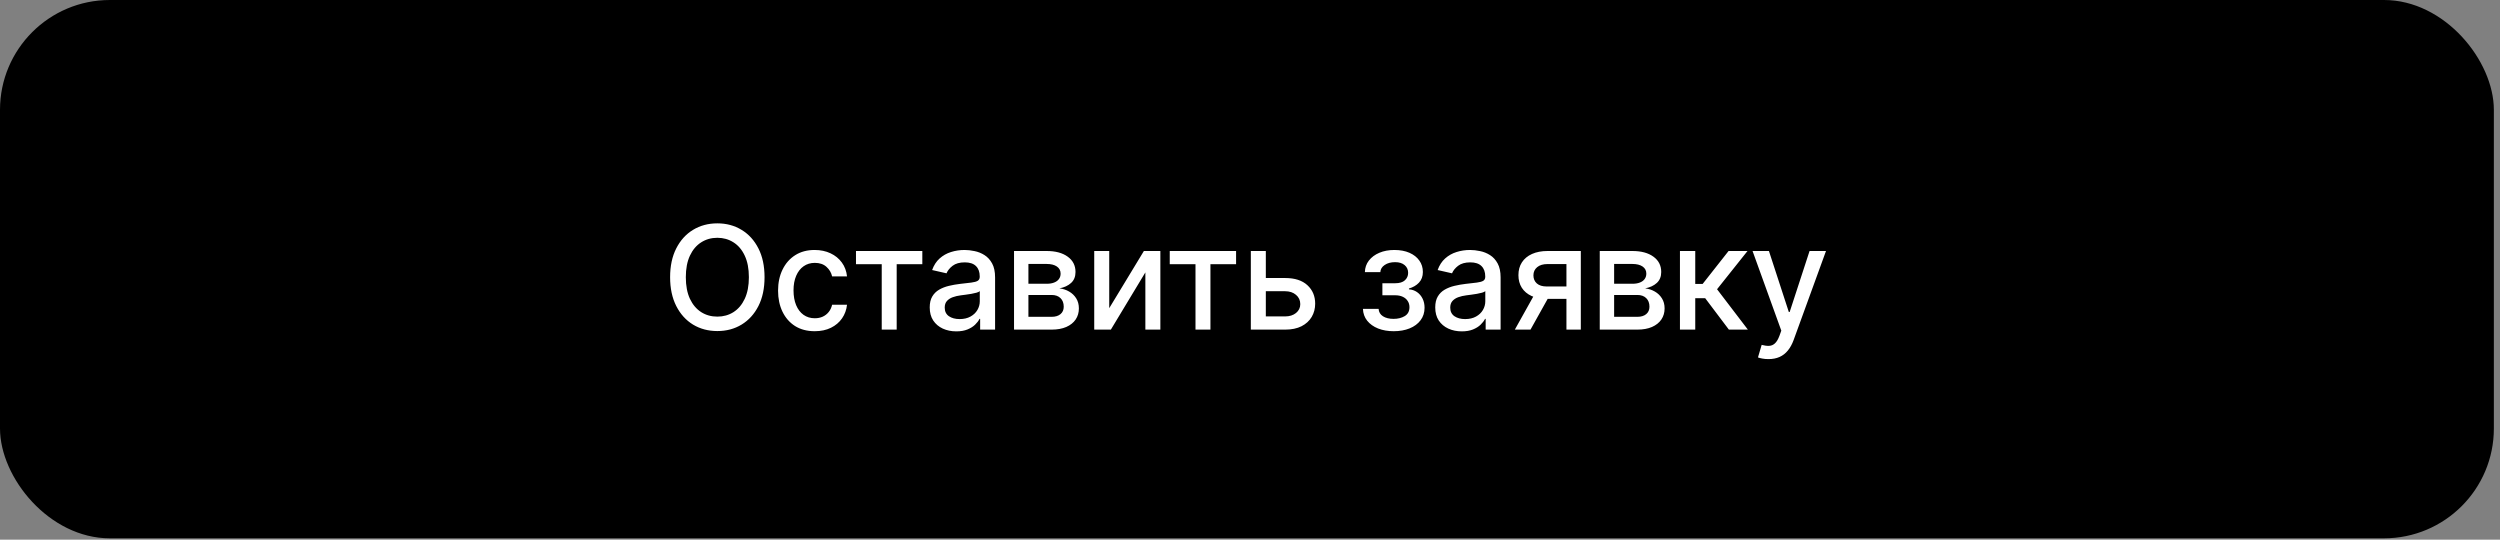
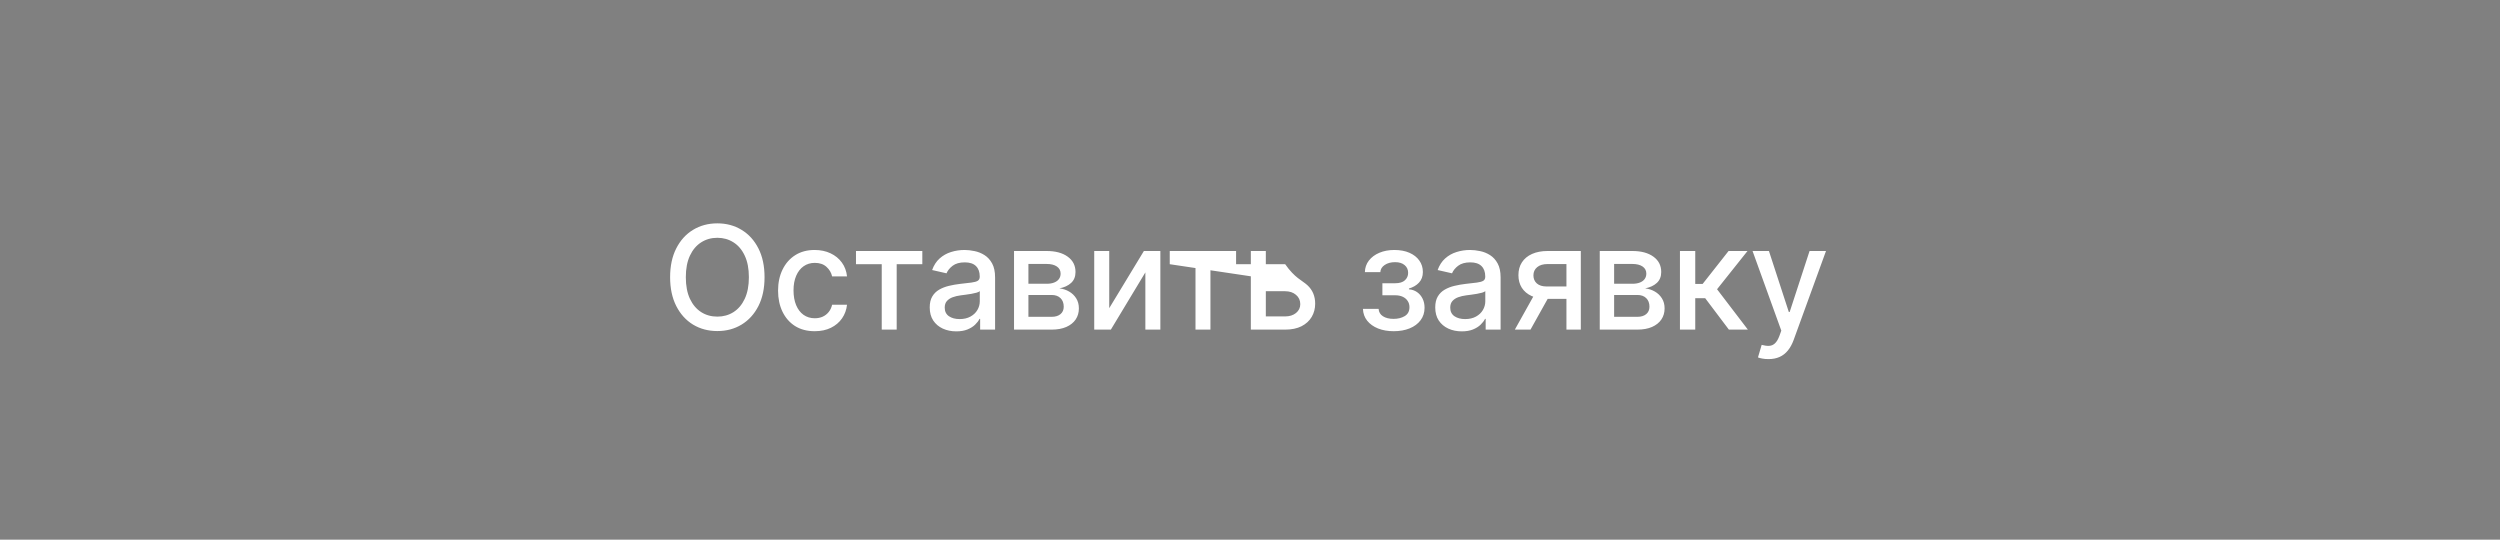
<svg xmlns="http://www.w3.org/2000/svg" width="315" height="68" viewBox="0 0 315 68" fill="none">
  <rect x="0" y="0" width="315" height="68" fill="#808080" stroke="none" />
-   <rect width="314.227" height="67.829" rx="13.843" fill="black" />
-   <path d="M96.333 34.928C96.333 36.338 96.075 37.551 95.559 38.566C95.043 39.576 94.336 40.354 93.437 40.9C92.543 41.442 91.526 41.713 90.387 41.713C89.243 41.713 88.222 41.442 87.323 40.9C86.429 40.354 85.724 39.574 85.208 38.559C84.692 37.544 84.434 36.334 84.434 34.928C84.434 33.518 84.692 32.307 85.208 31.297C85.724 30.282 86.429 29.504 87.323 28.962C88.222 28.416 89.243 28.143 90.387 28.143C91.526 28.143 92.543 28.416 93.437 28.962C94.336 29.504 95.043 30.282 95.559 31.297C96.075 32.307 96.333 33.518 96.333 34.928ZM94.359 34.928C94.359 33.853 94.185 32.948 93.837 32.213C93.493 31.473 93.02 30.914 92.418 30.536C91.82 30.153 91.143 29.962 90.387 29.962C89.626 29.962 88.946 30.153 88.349 30.536C87.751 30.914 87.278 31.473 86.93 32.213C86.586 32.948 86.414 33.853 86.414 34.928C86.414 36.003 86.586 36.91 86.93 37.65C87.278 38.385 87.751 38.944 88.349 39.327C88.946 39.705 89.626 39.894 90.387 39.894C91.143 39.894 91.82 39.705 92.418 39.327C93.02 38.944 93.493 38.385 93.837 37.65C94.185 36.91 94.359 36.003 94.359 34.928ZM102.654 41.732C101.695 41.732 100.87 41.515 100.177 41.081C99.49 40.642 98.961 40.038 98.591 39.269C98.221 38.499 98.036 37.617 98.036 36.624C98.036 35.618 98.225 34.73 98.604 33.961C98.982 33.187 99.515 32.583 100.203 32.148C100.891 31.714 101.702 31.497 102.635 31.497C103.387 31.497 104.058 31.637 104.647 31.916C105.236 32.191 105.711 32.578 106.072 33.077C106.438 33.576 106.655 34.158 106.724 34.825H104.847C104.744 34.361 104.507 33.961 104.137 33.625C103.772 33.29 103.282 33.122 102.667 33.122C102.129 33.122 101.659 33.264 101.254 33.548C100.855 33.827 100.543 34.227 100.319 34.748C100.096 35.263 99.984 35.874 99.984 36.579C99.984 37.301 100.094 37.925 100.313 38.449C100.532 38.974 100.842 39.38 101.242 39.668C101.646 39.956 102.121 40.1 102.667 40.1C103.032 40.1 103.363 40.034 103.66 39.901C103.961 39.763 104.213 39.567 104.415 39.314C104.621 39.06 104.765 38.755 104.847 38.398H106.724C106.655 39.038 106.446 39.61 106.098 40.113C105.75 40.616 105.283 41.012 104.698 41.3C104.118 41.588 103.436 41.732 102.654 41.732ZM107.854 33.29V31.626H116.213V33.29H112.982V41.532H111.098V33.29H107.854ZM120.493 41.752C119.865 41.752 119.297 41.635 118.79 41.403C118.283 41.167 117.881 40.825 117.584 40.378C117.291 39.931 117.145 39.382 117.145 38.733C117.145 38.174 117.253 37.714 117.468 37.353C117.683 36.992 117.973 36.706 118.338 36.495C118.704 36.285 119.112 36.126 119.564 36.018C120.015 35.91 120.475 35.829 120.944 35.773C121.537 35.704 122.019 35.648 122.389 35.605C122.758 35.558 123.027 35.483 123.195 35.38C123.362 35.276 123.446 35.109 123.446 34.877V34.831C123.446 34.268 123.287 33.832 122.969 33.522C122.655 33.212 122.187 33.058 121.563 33.058C120.914 33.058 120.402 33.202 120.028 33.49C119.658 33.774 119.403 34.09 119.261 34.438L117.448 34.025C117.663 33.423 117.977 32.937 118.39 32.568C118.807 32.194 119.286 31.923 119.828 31.755C120.37 31.583 120.94 31.497 121.537 31.497C121.933 31.497 122.352 31.544 122.795 31.639C123.242 31.729 123.659 31.897 124.046 32.142C124.437 32.387 124.758 32.737 125.007 33.193C125.256 33.645 125.381 34.231 125.381 34.954V41.532H123.498V40.178H123.421C123.296 40.427 123.109 40.672 122.859 40.913C122.61 41.154 122.29 41.354 121.898 41.513C121.507 41.672 121.039 41.752 120.493 41.752ZM120.912 40.204C121.445 40.204 121.901 40.098 122.279 39.888C122.662 39.677 122.952 39.402 123.15 39.062C123.352 38.718 123.453 38.35 123.453 37.959V36.682C123.384 36.751 123.251 36.816 123.053 36.876C122.859 36.932 122.638 36.981 122.389 37.024C122.139 37.063 121.896 37.099 121.66 37.134C121.423 37.164 121.226 37.19 121.067 37.211C120.692 37.258 120.351 37.338 120.041 37.45C119.736 37.562 119.491 37.723 119.306 37.934C119.125 38.14 119.035 38.415 119.035 38.759C119.035 39.236 119.211 39.597 119.564 39.843C119.916 40.083 120.366 40.204 120.912 40.204ZM127.768 41.532V31.626H131.876C132.994 31.626 133.88 31.865 134.533 32.342C135.187 32.815 135.514 33.458 135.514 34.27C135.514 34.851 135.329 35.311 134.959 35.65C134.589 35.99 134.099 36.218 133.489 36.334C133.931 36.386 134.338 36.519 134.708 36.734C135.077 36.945 135.374 37.228 135.598 37.585C135.825 37.942 135.939 38.368 135.939 38.862C135.939 39.387 135.804 39.851 135.533 40.255C135.262 40.655 134.869 40.969 134.353 41.197C133.841 41.42 133.224 41.532 132.502 41.532H127.768ZM129.58 39.92H132.502C132.979 39.92 133.353 39.806 133.624 39.578C133.895 39.35 134.03 39.041 134.03 38.649C134.03 38.189 133.895 37.828 133.624 37.566C133.353 37.299 132.979 37.166 132.502 37.166H129.58V39.92ZM129.58 35.754H131.896C132.257 35.754 132.566 35.702 132.824 35.599C133.087 35.496 133.287 35.349 133.424 35.16C133.566 34.967 133.637 34.739 133.637 34.477C133.637 34.094 133.48 33.795 133.166 33.58C132.852 33.365 132.422 33.258 131.876 33.258H129.58V35.754ZM139.763 38.83L144.129 31.626H146.206V41.532H144.316V34.322L139.969 41.532H137.873V31.626H139.763V38.83ZM147.388 33.29V31.626H155.747V33.29H152.515V41.532H150.632V33.29H147.388ZM159.056 35.031H161.932C163.145 35.031 164.078 35.332 164.731 35.934C165.385 36.536 165.712 37.312 165.712 38.262C165.712 38.882 165.565 39.438 165.273 39.933C164.981 40.427 164.553 40.819 163.99 41.107C163.426 41.39 162.74 41.532 161.932 41.532H157.605V31.626H159.494V39.868H161.932C162.487 39.868 162.943 39.724 163.299 39.436C163.656 39.144 163.835 38.772 163.835 38.32C163.835 37.843 163.656 37.454 163.299 37.153C162.943 36.848 162.487 36.695 161.932 36.695H159.056V35.031ZM171.73 38.914H173.703C173.729 39.318 173.912 39.63 174.252 39.849C174.596 40.068 175.041 40.178 175.587 40.178C176.141 40.178 176.614 40.06 177.006 39.823C177.397 39.582 177.592 39.21 177.592 38.707C177.592 38.406 177.517 38.144 177.367 37.921C177.221 37.693 177.012 37.516 176.741 37.392C176.475 37.267 176.159 37.205 175.793 37.205H174.181V35.689H175.793C176.339 35.689 176.748 35.564 177.018 35.315C177.289 35.066 177.425 34.754 177.425 34.38C177.425 33.976 177.279 33.651 176.986 33.406C176.698 33.157 176.296 33.032 175.78 33.032C175.256 33.032 174.819 33.15 174.471 33.387C174.123 33.619 173.94 33.92 173.923 34.29H171.975C171.988 33.735 172.156 33.249 172.478 32.832C172.805 32.411 173.243 32.084 173.794 31.852C174.348 31.615 174.978 31.497 175.683 31.497C176.419 31.497 177.055 31.615 177.592 31.852C178.13 32.088 178.545 32.415 178.837 32.832C179.134 33.249 179.282 33.728 179.282 34.27C179.282 34.816 179.119 35.263 178.792 35.612C178.47 35.956 178.048 36.203 177.528 36.353V36.457C177.911 36.482 178.25 36.598 178.547 36.805C178.844 37.011 179.076 37.284 179.243 37.624C179.411 37.964 179.495 38.348 179.495 38.778C179.495 39.385 179.327 39.909 178.992 40.352C178.661 40.795 178.201 41.137 177.612 41.377C177.027 41.614 176.358 41.732 175.606 41.732C174.875 41.732 174.219 41.618 173.639 41.39C173.063 41.158 172.605 40.831 172.265 40.41C171.93 39.989 171.751 39.49 171.73 38.914ZM184.188 41.752C183.56 41.752 182.992 41.635 182.485 41.403C181.978 41.167 181.576 40.825 181.279 40.378C180.986 39.931 180.84 39.382 180.84 38.733C180.84 38.174 180.948 37.714 181.163 37.353C181.378 36.992 181.668 36.706 182.033 36.495C182.399 36.285 182.807 36.126 183.259 36.018C183.71 35.91 184.17 35.829 184.639 35.773C185.232 35.704 185.714 35.648 186.084 35.605C186.453 35.558 186.722 35.483 186.89 35.38C187.058 35.276 187.141 35.109 187.141 34.877V34.831C187.141 34.268 186.982 33.832 186.664 33.522C186.35 33.212 185.882 33.058 185.258 33.058C184.609 33.058 184.097 33.202 183.723 33.49C183.353 33.774 183.098 34.09 182.956 34.438L181.143 34.025C181.358 33.423 181.672 32.937 182.085 32.568C182.502 32.194 182.982 31.923 183.523 31.755C184.065 31.583 184.635 31.497 185.232 31.497C185.628 31.497 186.047 31.544 186.49 31.639C186.937 31.729 187.354 31.897 187.741 32.142C188.132 32.387 188.453 32.737 188.702 33.193C188.951 33.645 189.076 34.231 189.076 34.954V41.532H187.193V40.178H187.116C186.991 40.427 186.804 40.672 186.554 40.913C186.305 41.154 185.985 41.354 185.594 41.513C185.202 41.672 184.734 41.752 184.188 41.752ZM184.607 40.204C185.14 40.204 185.596 40.098 185.974 39.888C186.357 39.677 186.647 39.402 186.845 39.062C187.047 38.718 187.148 38.35 187.148 37.959V36.682C187.079 36.751 186.946 36.816 186.748 36.876C186.554 36.932 186.333 36.981 186.084 37.024C185.834 37.063 185.591 37.099 185.355 37.134C185.118 37.164 184.921 37.19 184.762 37.211C184.387 37.258 184.046 37.338 183.736 37.45C183.431 37.562 183.186 37.723 183.001 37.934C182.82 38.14 182.73 38.415 182.73 38.759C182.73 39.236 182.906 39.597 183.259 39.843C183.611 40.083 184.061 40.204 184.607 40.204ZM197.371 41.532V33.271H194.997C194.434 33.271 193.995 33.402 193.682 33.664C193.368 33.926 193.211 34.27 193.211 34.696C193.211 35.117 193.355 35.457 193.643 35.715C193.935 35.969 194.344 36.095 194.868 36.095H197.932V37.656H194.868C194.137 37.656 193.505 37.536 192.972 37.295C192.443 37.05 192.035 36.704 191.747 36.257C191.463 35.809 191.321 35.281 191.321 34.67C191.321 34.047 191.467 33.509 191.76 33.058C192.056 32.602 192.48 32.249 193.03 32C193.585 31.751 194.241 31.626 194.997 31.626H199.183V41.532H197.371ZM190.87 41.532L193.662 36.528H195.636L192.843 41.532H190.87ZM201.568 41.532V31.626H205.676C206.794 31.626 207.68 31.865 208.334 32.342C208.987 32.815 209.314 33.458 209.314 34.27C209.314 34.851 209.129 35.311 208.759 35.65C208.389 35.99 207.899 36.218 207.289 36.334C207.732 36.386 208.138 36.519 208.508 36.734C208.878 36.945 209.174 37.228 209.398 37.585C209.626 37.942 209.74 38.368 209.74 38.862C209.74 39.387 209.604 39.851 209.333 40.255C209.062 40.655 208.669 40.969 208.153 41.197C207.641 41.42 207.024 41.532 206.302 41.532H201.568ZM203.38 39.92H206.302C206.779 39.92 207.153 39.806 207.424 39.578C207.695 39.35 207.831 39.041 207.831 38.649C207.831 38.189 207.695 37.828 207.424 37.566C207.153 37.299 206.779 37.166 206.302 37.166H203.38V39.92ZM203.38 35.754H205.696C206.057 35.754 206.367 35.702 206.625 35.599C206.887 35.496 207.087 35.349 207.224 35.16C207.366 34.967 207.437 34.739 207.437 34.477C207.437 34.094 207.28 33.795 206.966 33.58C206.652 33.365 206.223 33.258 205.676 33.258H203.38V35.754ZM211.673 41.532V31.626H213.602V35.779H214.53L217.8 31.626H220.187L216.349 36.444L220.232 41.532H217.839L214.853 37.572H213.602V41.532H211.673ZM222.82 45.247C222.532 45.247 222.27 45.223 222.033 45.176C221.797 45.133 221.621 45.086 221.504 45.034L221.969 43.454C222.321 43.549 222.635 43.59 222.91 43.577C223.186 43.564 223.428 43.461 223.639 43.267C223.854 43.074 224.043 42.758 224.207 42.319L224.445 41.661L220.821 31.626H222.885L225.393 39.314H225.497L228.005 31.626H230.076L225.993 42.854C225.804 43.37 225.563 43.807 225.271 44.164C224.978 44.525 224.63 44.796 224.226 44.976C223.822 45.157 223.353 45.247 222.82 45.247Z" fill="white" />
+   <path d="M96.333 34.928C96.333 36.338 96.075 37.551 95.559 38.566C95.043 39.576 94.336 40.354 93.437 40.9C92.543 41.442 91.526 41.713 90.387 41.713C89.243 41.713 88.222 41.442 87.323 40.9C86.429 40.354 85.724 39.574 85.208 38.559C84.692 37.544 84.434 36.334 84.434 34.928C84.434 33.518 84.692 32.307 85.208 31.297C85.724 30.282 86.429 29.504 87.323 28.962C88.222 28.416 89.243 28.143 90.387 28.143C91.526 28.143 92.543 28.416 93.437 28.962C94.336 29.504 95.043 30.282 95.559 31.297C96.075 32.307 96.333 33.518 96.333 34.928ZM94.359 34.928C94.359 33.853 94.185 32.948 93.837 32.213C93.493 31.473 93.02 30.914 92.418 30.536C91.82 30.153 91.143 29.962 90.387 29.962C89.626 29.962 88.946 30.153 88.349 30.536C87.751 30.914 87.278 31.473 86.93 32.213C86.586 32.948 86.414 33.853 86.414 34.928C86.414 36.003 86.586 36.91 86.93 37.65C87.278 38.385 87.751 38.944 88.349 39.327C88.946 39.705 89.626 39.894 90.387 39.894C91.143 39.894 91.82 39.705 92.418 39.327C93.02 38.944 93.493 38.385 93.837 37.65C94.185 36.91 94.359 36.003 94.359 34.928ZM102.654 41.732C101.695 41.732 100.87 41.515 100.177 41.081C99.49 40.642 98.961 40.038 98.591 39.269C98.221 38.499 98.036 37.617 98.036 36.624C98.036 35.618 98.225 34.73 98.604 33.961C98.982 33.187 99.515 32.583 100.203 32.148C100.891 31.714 101.702 31.497 102.635 31.497C103.387 31.497 104.058 31.637 104.647 31.916C105.236 32.191 105.711 32.578 106.072 33.077C106.438 33.576 106.655 34.158 106.724 34.825H104.847C104.744 34.361 104.507 33.961 104.137 33.625C103.772 33.29 103.282 33.122 102.667 33.122C102.129 33.122 101.659 33.264 101.254 33.548C100.855 33.827 100.543 34.227 100.319 34.748C100.096 35.263 99.984 35.874 99.984 36.579C99.984 37.301 100.094 37.925 100.313 38.449C100.532 38.974 100.842 39.38 101.242 39.668C101.646 39.956 102.121 40.1 102.667 40.1C103.032 40.1 103.363 40.034 103.66 39.901C103.961 39.763 104.213 39.567 104.415 39.314C104.621 39.06 104.765 38.755 104.847 38.398H106.724C106.655 39.038 106.446 39.61 106.098 40.113C105.75 40.616 105.283 41.012 104.698 41.3C104.118 41.588 103.436 41.732 102.654 41.732ZM107.854 33.29V31.626H116.213V33.29H112.982V41.532H111.098V33.29H107.854ZM120.493 41.752C119.865 41.752 119.297 41.635 118.79 41.403C118.283 41.167 117.881 40.825 117.584 40.378C117.291 39.931 117.145 39.382 117.145 38.733C117.145 38.174 117.253 37.714 117.468 37.353C117.683 36.992 117.973 36.706 118.338 36.495C118.704 36.285 119.112 36.126 119.564 36.018C120.015 35.91 120.475 35.829 120.944 35.773C121.537 35.704 122.019 35.648 122.389 35.605C122.758 35.558 123.027 35.483 123.195 35.38C123.362 35.276 123.446 35.109 123.446 34.877V34.831C123.446 34.268 123.287 33.832 122.969 33.522C122.655 33.212 122.187 33.058 121.563 33.058C120.914 33.058 120.402 33.202 120.028 33.49C119.658 33.774 119.403 34.09 119.261 34.438L117.448 34.025C117.663 33.423 117.977 32.937 118.39 32.568C118.807 32.194 119.286 31.923 119.828 31.755C120.37 31.583 120.94 31.497 121.537 31.497C121.933 31.497 122.352 31.544 122.795 31.639C123.242 31.729 123.659 31.897 124.046 32.142C124.437 32.387 124.758 32.737 125.007 33.193C125.256 33.645 125.381 34.231 125.381 34.954V41.532H123.498V40.178H123.421C123.296 40.427 123.109 40.672 122.859 40.913C122.61 41.154 122.29 41.354 121.898 41.513C121.507 41.672 121.039 41.752 120.493 41.752ZM120.912 40.204C121.445 40.204 121.901 40.098 122.279 39.888C122.662 39.677 122.952 39.402 123.15 39.062C123.352 38.718 123.453 38.35 123.453 37.959V36.682C123.384 36.751 123.251 36.816 123.053 36.876C122.859 36.932 122.638 36.981 122.389 37.024C122.139 37.063 121.896 37.099 121.66 37.134C121.423 37.164 121.226 37.19 121.067 37.211C120.692 37.258 120.351 37.338 120.041 37.45C119.736 37.562 119.491 37.723 119.306 37.934C119.125 38.14 119.035 38.415 119.035 38.759C119.035 39.236 119.211 39.597 119.564 39.843C119.916 40.083 120.366 40.204 120.912 40.204ZM127.768 41.532V31.626H131.876C132.994 31.626 133.88 31.865 134.533 32.342C135.187 32.815 135.514 33.458 135.514 34.27C135.514 34.851 135.329 35.311 134.959 35.65C134.589 35.99 134.099 36.218 133.489 36.334C133.931 36.386 134.338 36.519 134.708 36.734C135.077 36.945 135.374 37.228 135.598 37.585C135.825 37.942 135.939 38.368 135.939 38.862C135.939 39.387 135.804 39.851 135.533 40.255C135.262 40.655 134.869 40.969 134.353 41.197C133.841 41.42 133.224 41.532 132.502 41.532H127.768ZM129.58 39.92H132.502C132.979 39.92 133.353 39.806 133.624 39.578C133.895 39.35 134.03 39.041 134.03 38.649C134.03 38.189 133.895 37.828 133.624 37.566C133.353 37.299 132.979 37.166 132.502 37.166H129.58V39.92ZM129.58 35.754H131.896C132.257 35.754 132.566 35.702 132.824 35.599C133.087 35.496 133.287 35.349 133.424 35.16C133.566 34.967 133.637 34.739 133.637 34.477C133.637 34.094 133.48 33.795 133.166 33.58C132.852 33.365 132.422 33.258 131.876 33.258H129.58V35.754ZM139.763 38.83L144.129 31.626H146.206V41.532H144.316V34.322L139.969 41.532H137.873V31.626H139.763V38.83ZM147.388 33.29V31.626H155.747V33.29H152.515V41.532H150.632V33.29H147.388ZH161.932C163.145 35.031 164.078 35.332 164.731 35.934C165.385 36.536 165.712 37.312 165.712 38.262C165.712 38.882 165.565 39.438 165.273 39.933C164.981 40.427 164.553 40.819 163.99 41.107C163.426 41.39 162.74 41.532 161.932 41.532H157.605V31.626H159.494V39.868H161.932C162.487 39.868 162.943 39.724 163.299 39.436C163.656 39.144 163.835 38.772 163.835 38.32C163.835 37.843 163.656 37.454 163.299 37.153C162.943 36.848 162.487 36.695 161.932 36.695H159.056V35.031ZM171.73 38.914H173.703C173.729 39.318 173.912 39.63 174.252 39.849C174.596 40.068 175.041 40.178 175.587 40.178C176.141 40.178 176.614 40.06 177.006 39.823C177.397 39.582 177.592 39.21 177.592 38.707C177.592 38.406 177.517 38.144 177.367 37.921C177.221 37.693 177.012 37.516 176.741 37.392C176.475 37.267 176.159 37.205 175.793 37.205H174.181V35.689H175.793C176.339 35.689 176.748 35.564 177.018 35.315C177.289 35.066 177.425 34.754 177.425 34.38C177.425 33.976 177.279 33.651 176.986 33.406C176.698 33.157 176.296 33.032 175.78 33.032C175.256 33.032 174.819 33.15 174.471 33.387C174.123 33.619 173.94 33.92 173.923 34.29H171.975C171.988 33.735 172.156 33.249 172.478 32.832C172.805 32.411 173.243 32.084 173.794 31.852C174.348 31.615 174.978 31.497 175.683 31.497C176.419 31.497 177.055 31.615 177.592 31.852C178.13 32.088 178.545 32.415 178.837 32.832C179.134 33.249 179.282 33.728 179.282 34.27C179.282 34.816 179.119 35.263 178.792 35.612C178.47 35.956 178.048 36.203 177.528 36.353V36.457C177.911 36.482 178.25 36.598 178.547 36.805C178.844 37.011 179.076 37.284 179.243 37.624C179.411 37.964 179.495 38.348 179.495 38.778C179.495 39.385 179.327 39.909 178.992 40.352C178.661 40.795 178.201 41.137 177.612 41.377C177.027 41.614 176.358 41.732 175.606 41.732C174.875 41.732 174.219 41.618 173.639 41.39C173.063 41.158 172.605 40.831 172.265 40.41C171.93 39.989 171.751 39.49 171.73 38.914ZM184.188 41.752C183.56 41.752 182.992 41.635 182.485 41.403C181.978 41.167 181.576 40.825 181.279 40.378C180.986 39.931 180.84 39.382 180.84 38.733C180.84 38.174 180.948 37.714 181.163 37.353C181.378 36.992 181.668 36.706 182.033 36.495C182.399 36.285 182.807 36.126 183.259 36.018C183.71 35.91 184.17 35.829 184.639 35.773C185.232 35.704 185.714 35.648 186.084 35.605C186.453 35.558 186.722 35.483 186.89 35.38C187.058 35.276 187.141 35.109 187.141 34.877V34.831C187.141 34.268 186.982 33.832 186.664 33.522C186.35 33.212 185.882 33.058 185.258 33.058C184.609 33.058 184.097 33.202 183.723 33.49C183.353 33.774 183.098 34.09 182.956 34.438L181.143 34.025C181.358 33.423 181.672 32.937 182.085 32.568C182.502 32.194 182.982 31.923 183.523 31.755C184.065 31.583 184.635 31.497 185.232 31.497C185.628 31.497 186.047 31.544 186.49 31.639C186.937 31.729 187.354 31.897 187.741 32.142C188.132 32.387 188.453 32.737 188.702 33.193C188.951 33.645 189.076 34.231 189.076 34.954V41.532H187.193V40.178H187.116C186.991 40.427 186.804 40.672 186.554 40.913C186.305 41.154 185.985 41.354 185.594 41.513C185.202 41.672 184.734 41.752 184.188 41.752ZM184.607 40.204C185.14 40.204 185.596 40.098 185.974 39.888C186.357 39.677 186.647 39.402 186.845 39.062C187.047 38.718 187.148 38.35 187.148 37.959V36.682C187.079 36.751 186.946 36.816 186.748 36.876C186.554 36.932 186.333 36.981 186.084 37.024C185.834 37.063 185.591 37.099 185.355 37.134C185.118 37.164 184.921 37.19 184.762 37.211C184.387 37.258 184.046 37.338 183.736 37.45C183.431 37.562 183.186 37.723 183.001 37.934C182.82 38.14 182.73 38.415 182.73 38.759C182.73 39.236 182.906 39.597 183.259 39.843C183.611 40.083 184.061 40.204 184.607 40.204ZM197.371 41.532V33.271H194.997C194.434 33.271 193.995 33.402 193.682 33.664C193.368 33.926 193.211 34.27 193.211 34.696C193.211 35.117 193.355 35.457 193.643 35.715C193.935 35.969 194.344 36.095 194.868 36.095H197.932V37.656H194.868C194.137 37.656 193.505 37.536 192.972 37.295C192.443 37.05 192.035 36.704 191.747 36.257C191.463 35.809 191.321 35.281 191.321 34.67C191.321 34.047 191.467 33.509 191.76 33.058C192.056 32.602 192.48 32.249 193.03 32C193.585 31.751 194.241 31.626 194.997 31.626H199.183V41.532H197.371ZM190.87 41.532L193.662 36.528H195.636L192.843 41.532H190.87ZM201.568 41.532V31.626H205.676C206.794 31.626 207.68 31.865 208.334 32.342C208.987 32.815 209.314 33.458 209.314 34.27C209.314 34.851 209.129 35.311 208.759 35.65C208.389 35.99 207.899 36.218 207.289 36.334C207.732 36.386 208.138 36.519 208.508 36.734C208.878 36.945 209.174 37.228 209.398 37.585C209.626 37.942 209.74 38.368 209.74 38.862C209.74 39.387 209.604 39.851 209.333 40.255C209.062 40.655 208.669 40.969 208.153 41.197C207.641 41.42 207.024 41.532 206.302 41.532H201.568ZM203.38 39.92H206.302C206.779 39.92 207.153 39.806 207.424 39.578C207.695 39.35 207.831 39.041 207.831 38.649C207.831 38.189 207.695 37.828 207.424 37.566C207.153 37.299 206.779 37.166 206.302 37.166H203.38V39.92ZM203.38 35.754H205.696C206.057 35.754 206.367 35.702 206.625 35.599C206.887 35.496 207.087 35.349 207.224 35.16C207.366 34.967 207.437 34.739 207.437 34.477C207.437 34.094 207.28 33.795 206.966 33.58C206.652 33.365 206.223 33.258 205.676 33.258H203.38V35.754ZM211.673 41.532V31.626H213.602V35.779H214.53L217.8 31.626H220.187L216.349 36.444L220.232 41.532H217.839L214.853 37.572H213.602V41.532H211.673ZM222.82 45.247C222.532 45.247 222.27 45.223 222.033 45.176C221.797 45.133 221.621 45.086 221.504 45.034L221.969 43.454C222.321 43.549 222.635 43.59 222.91 43.577C223.186 43.564 223.428 43.461 223.639 43.267C223.854 43.074 224.043 42.758 224.207 42.319L224.445 41.661L220.821 31.626H222.885L225.393 39.314H225.497L228.005 31.626H230.076L225.993 42.854C225.804 43.37 225.563 43.807 225.271 44.164C224.978 44.525 224.63 44.796 224.226 44.976C223.822 45.157 223.353 45.247 222.82 45.247Z" fill="white" />
</svg>